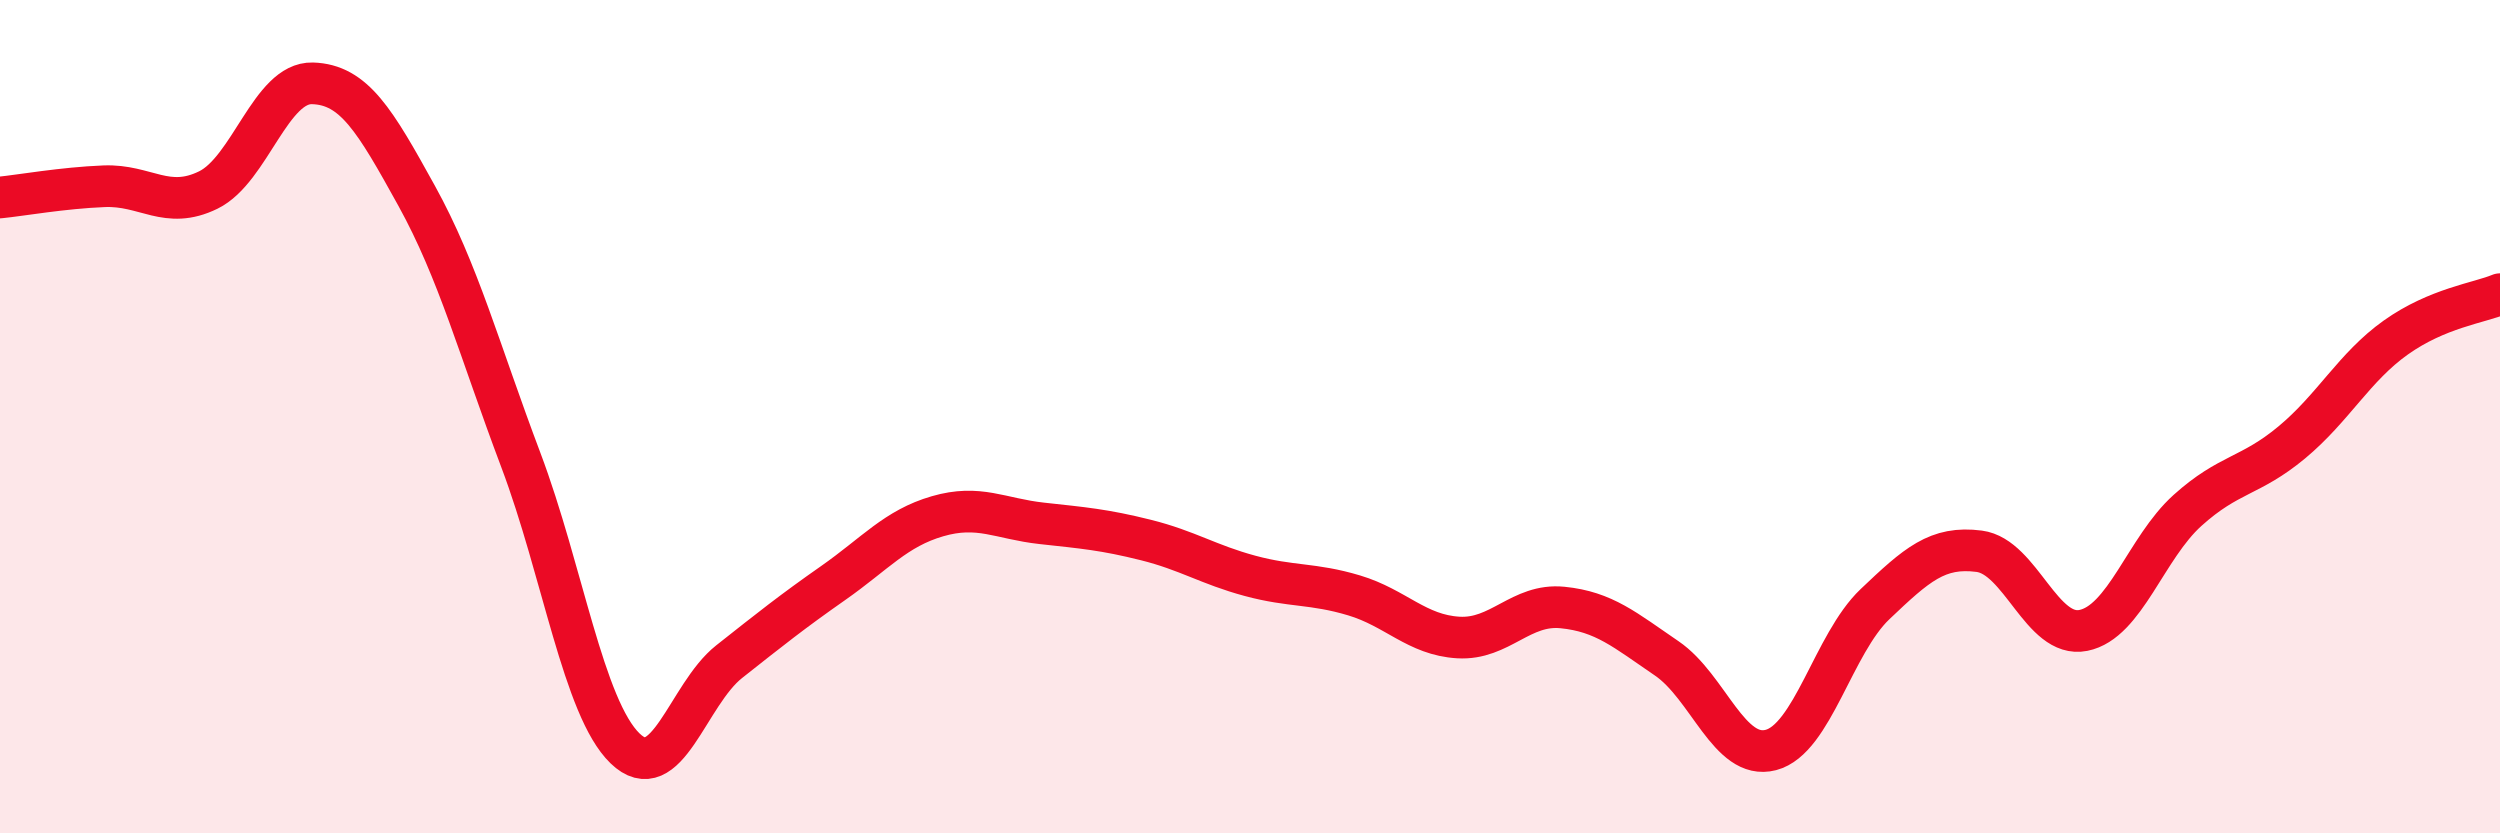
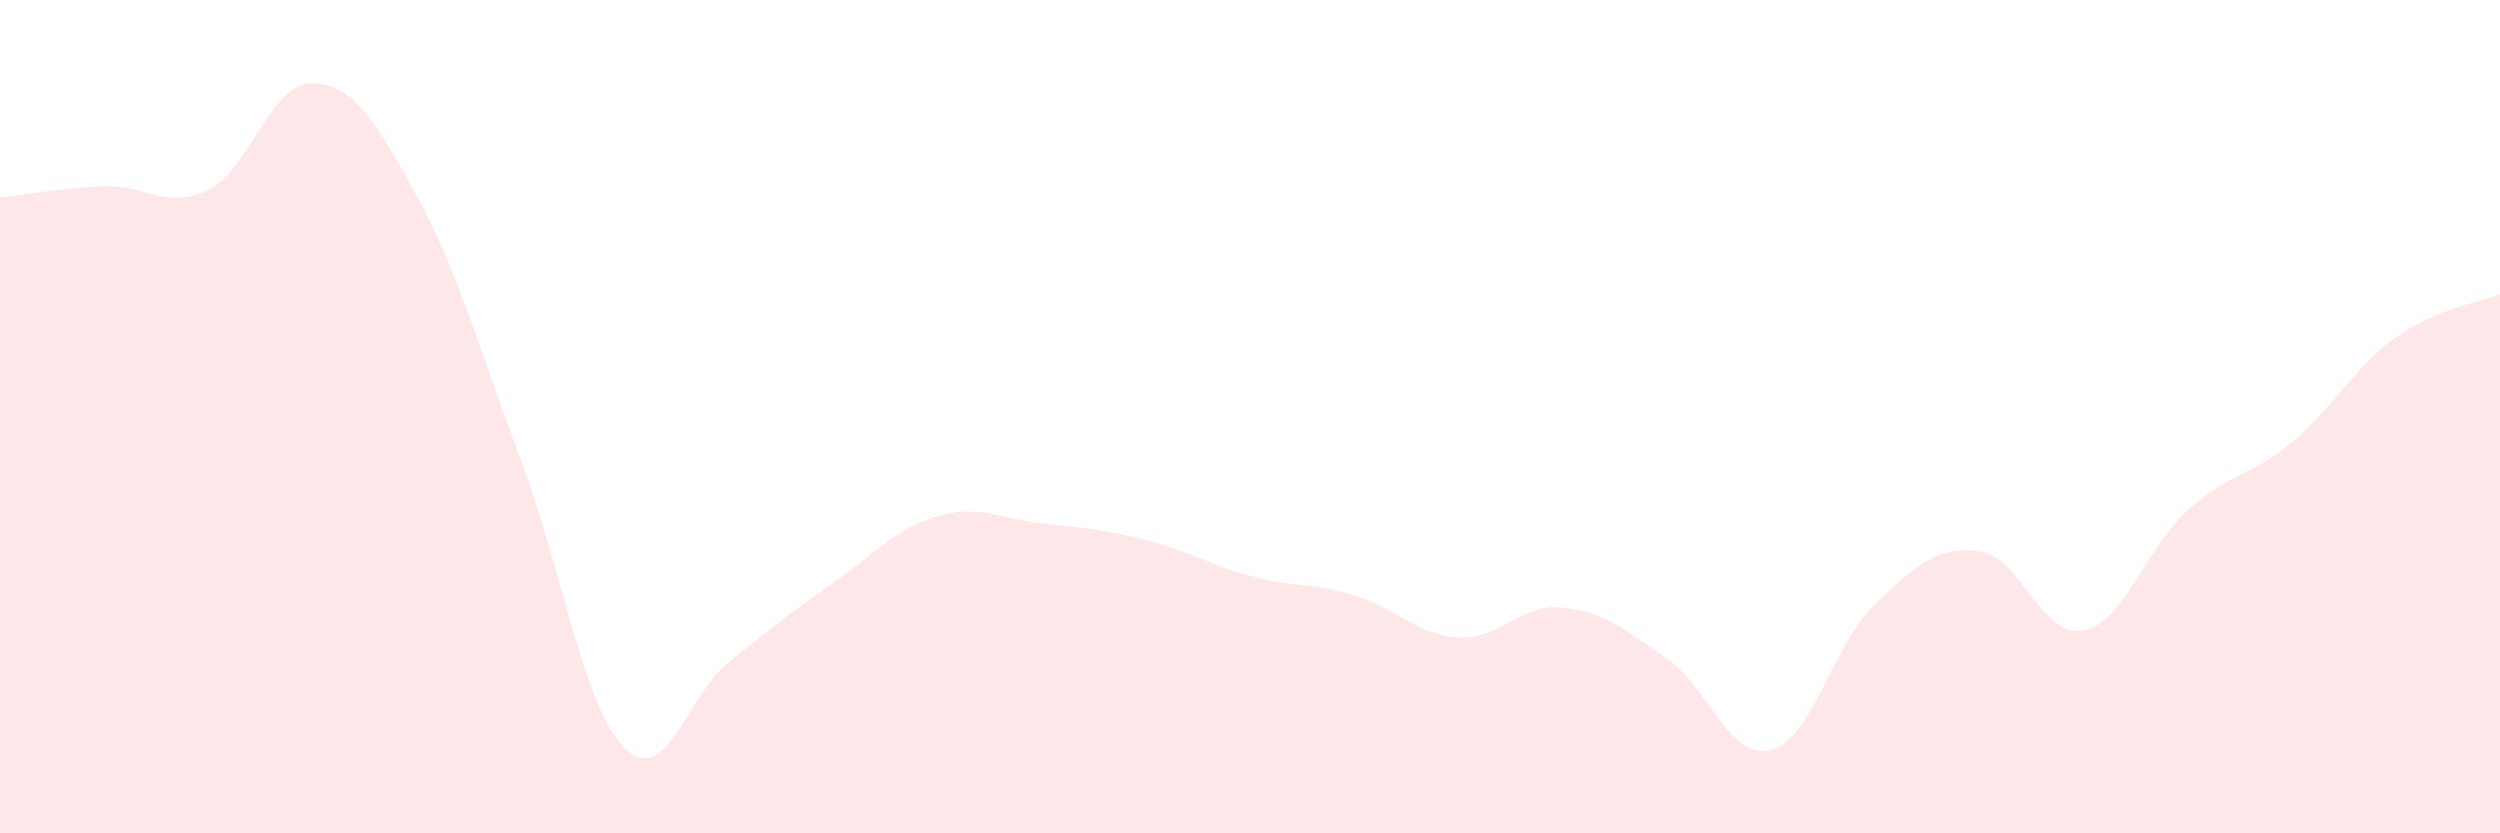
<svg xmlns="http://www.w3.org/2000/svg" width="60" height="20" viewBox="0 0 60 20">
  <path d="M 0,4.74 C 0.5,4.69 1.5,4.51 2.5,4.47 C 3.5,4.43 4,5.05 5,4.56 C 6,4.07 6.5,1.97 7.5,2 C 8.5,2.03 9,2.89 10,4.7 C 11,6.51 11.5,8.39 12.5,11.04 C 13.5,13.69 14,16.99 15,17.96 C 16,18.93 16.5,16.67 17.5,15.88 C 18.5,15.09 19,14.69 20,13.99 C 21,13.29 21.5,12.68 22.5,12.39 C 23.5,12.1 24,12.45 25,12.56 C 26,12.67 26.5,12.71 27.5,12.96 C 28.5,13.21 29,13.55 30,13.82 C 31,14.09 31.5,13.99 32.5,14.29 C 33.5,14.59 34,15.24 35,15.3 C 36,15.36 36.5,14.48 37.5,14.58 C 38.5,14.68 39,15.12 40,15.8 C 41,16.48 41.5,18.26 42.5,18 C 43.5,17.74 44,15.45 45,14.5 C 46,13.55 46.5,13.1 47.5,13.23 C 48.5,13.36 49,15.33 50,15.13 C 51,14.93 51.5,13.15 52.5,12.25 C 53.5,11.35 54,11.45 55,10.62 C 56,9.79 56.5,8.81 57.5,8.1 C 58.5,7.39 59.5,7.27 60,7.06L60 20L0 20Z" fill="#EB0A25" opacity="0.1" stroke-linecap="round" stroke-linejoin="round" />
-   <path d="M 0,4.74 C 0.5,4.69 1.5,4.51 2.5,4.47 C 3.5,4.43 4,5.05 5,4.56 C 6,4.07 6.5,1.97 7.5,2 C 8.5,2.03 9,2.89 10,4.7 C 11,6.51 11.5,8.39 12.5,11.04 C 13.5,13.69 14,16.99 15,17.96 C 16,18.93 16.5,16.67 17.5,15.88 C 18.5,15.09 19,14.69 20,13.99 C 21,13.29 21.5,12.68 22.5,12.39 C 23.5,12.1 24,12.45 25,12.56 C 26,12.67 26.5,12.71 27.5,12.96 C 28.5,13.21 29,13.55 30,13.82 C 31,14.09 31.5,13.99 32.5,14.29 C 33.5,14.59 34,15.24 35,15.3 C 36,15.36 36.5,14.48 37.5,14.58 C 38.5,14.68 39,15.12 40,15.8 C 41,16.48 41.5,18.26 42.5,18 C 43.5,17.74 44,15.45 45,14.5 C 46,13.55 46.5,13.1 47.5,13.23 C 48.5,13.36 49,15.33 50,15.13 C 51,14.93 51.5,13.15 52.5,12.25 C 53.5,11.35 54,11.45 55,10.62 C 56,9.79 56.5,8.81 57.5,8.1 C 58.5,7.39 59.5,7.27 60,7.06" stroke="#EB0A25" stroke-width="1" fill="none" stroke-linecap="round" stroke-linejoin="round" />
</svg>